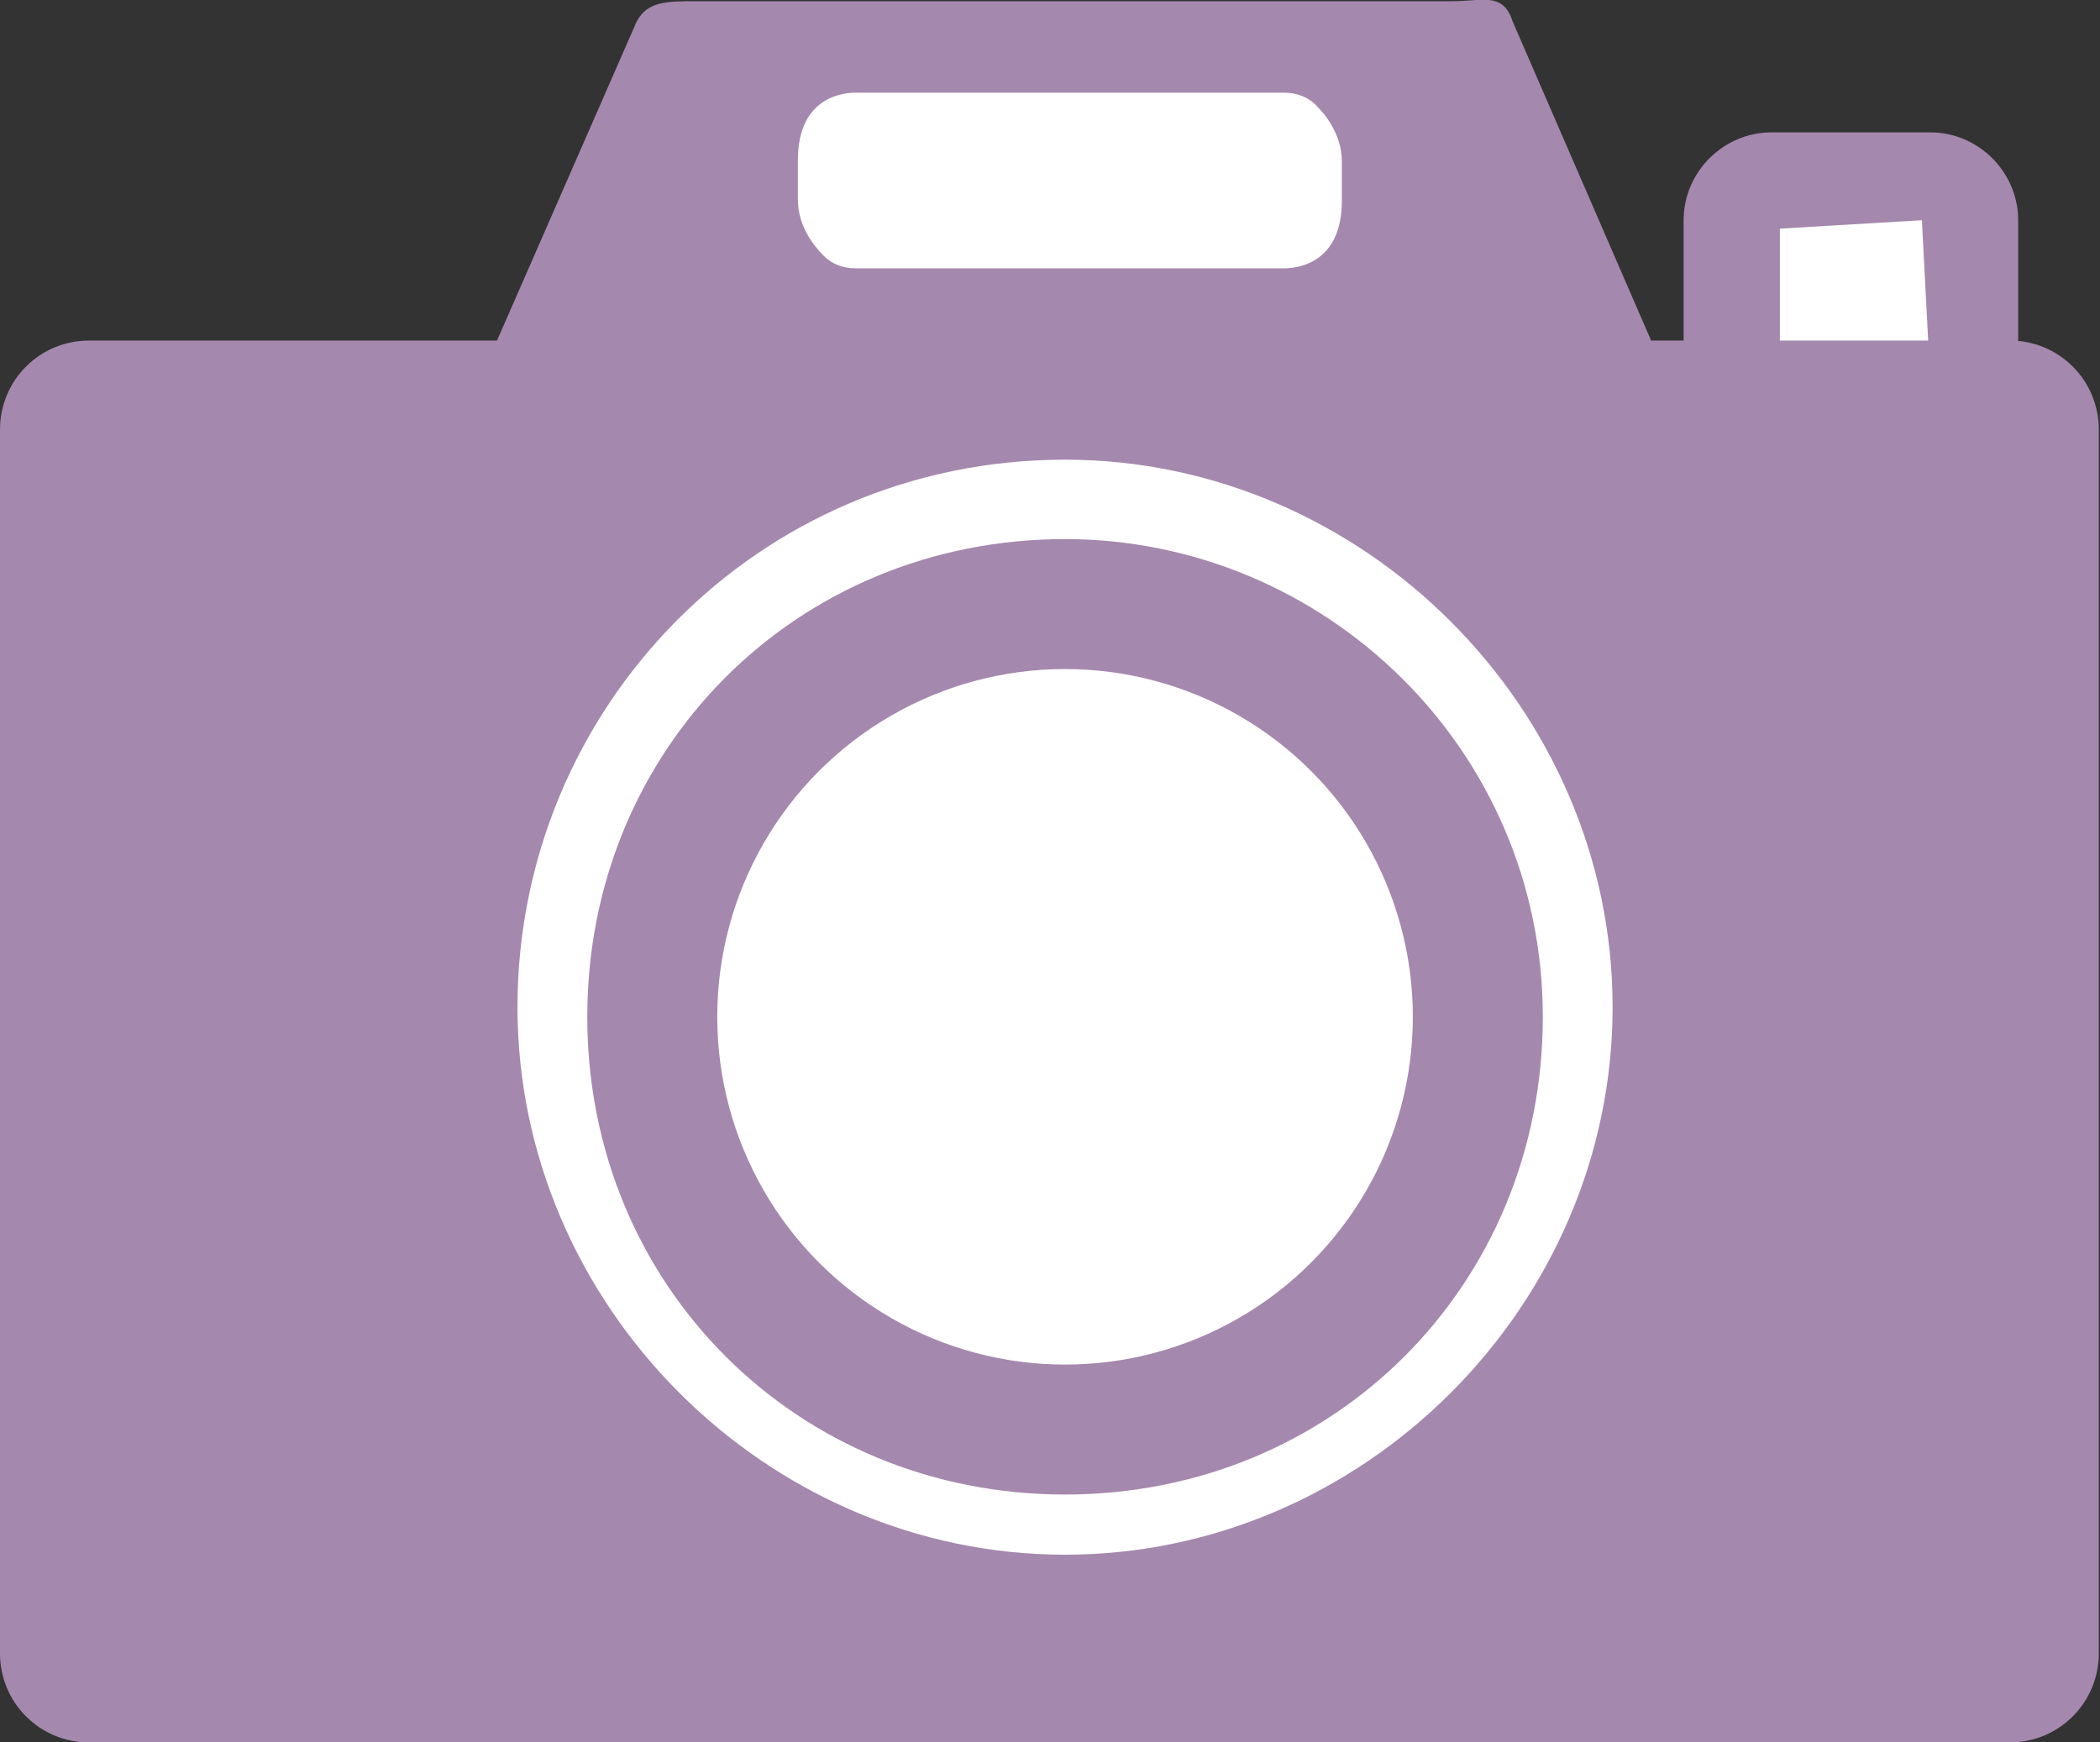
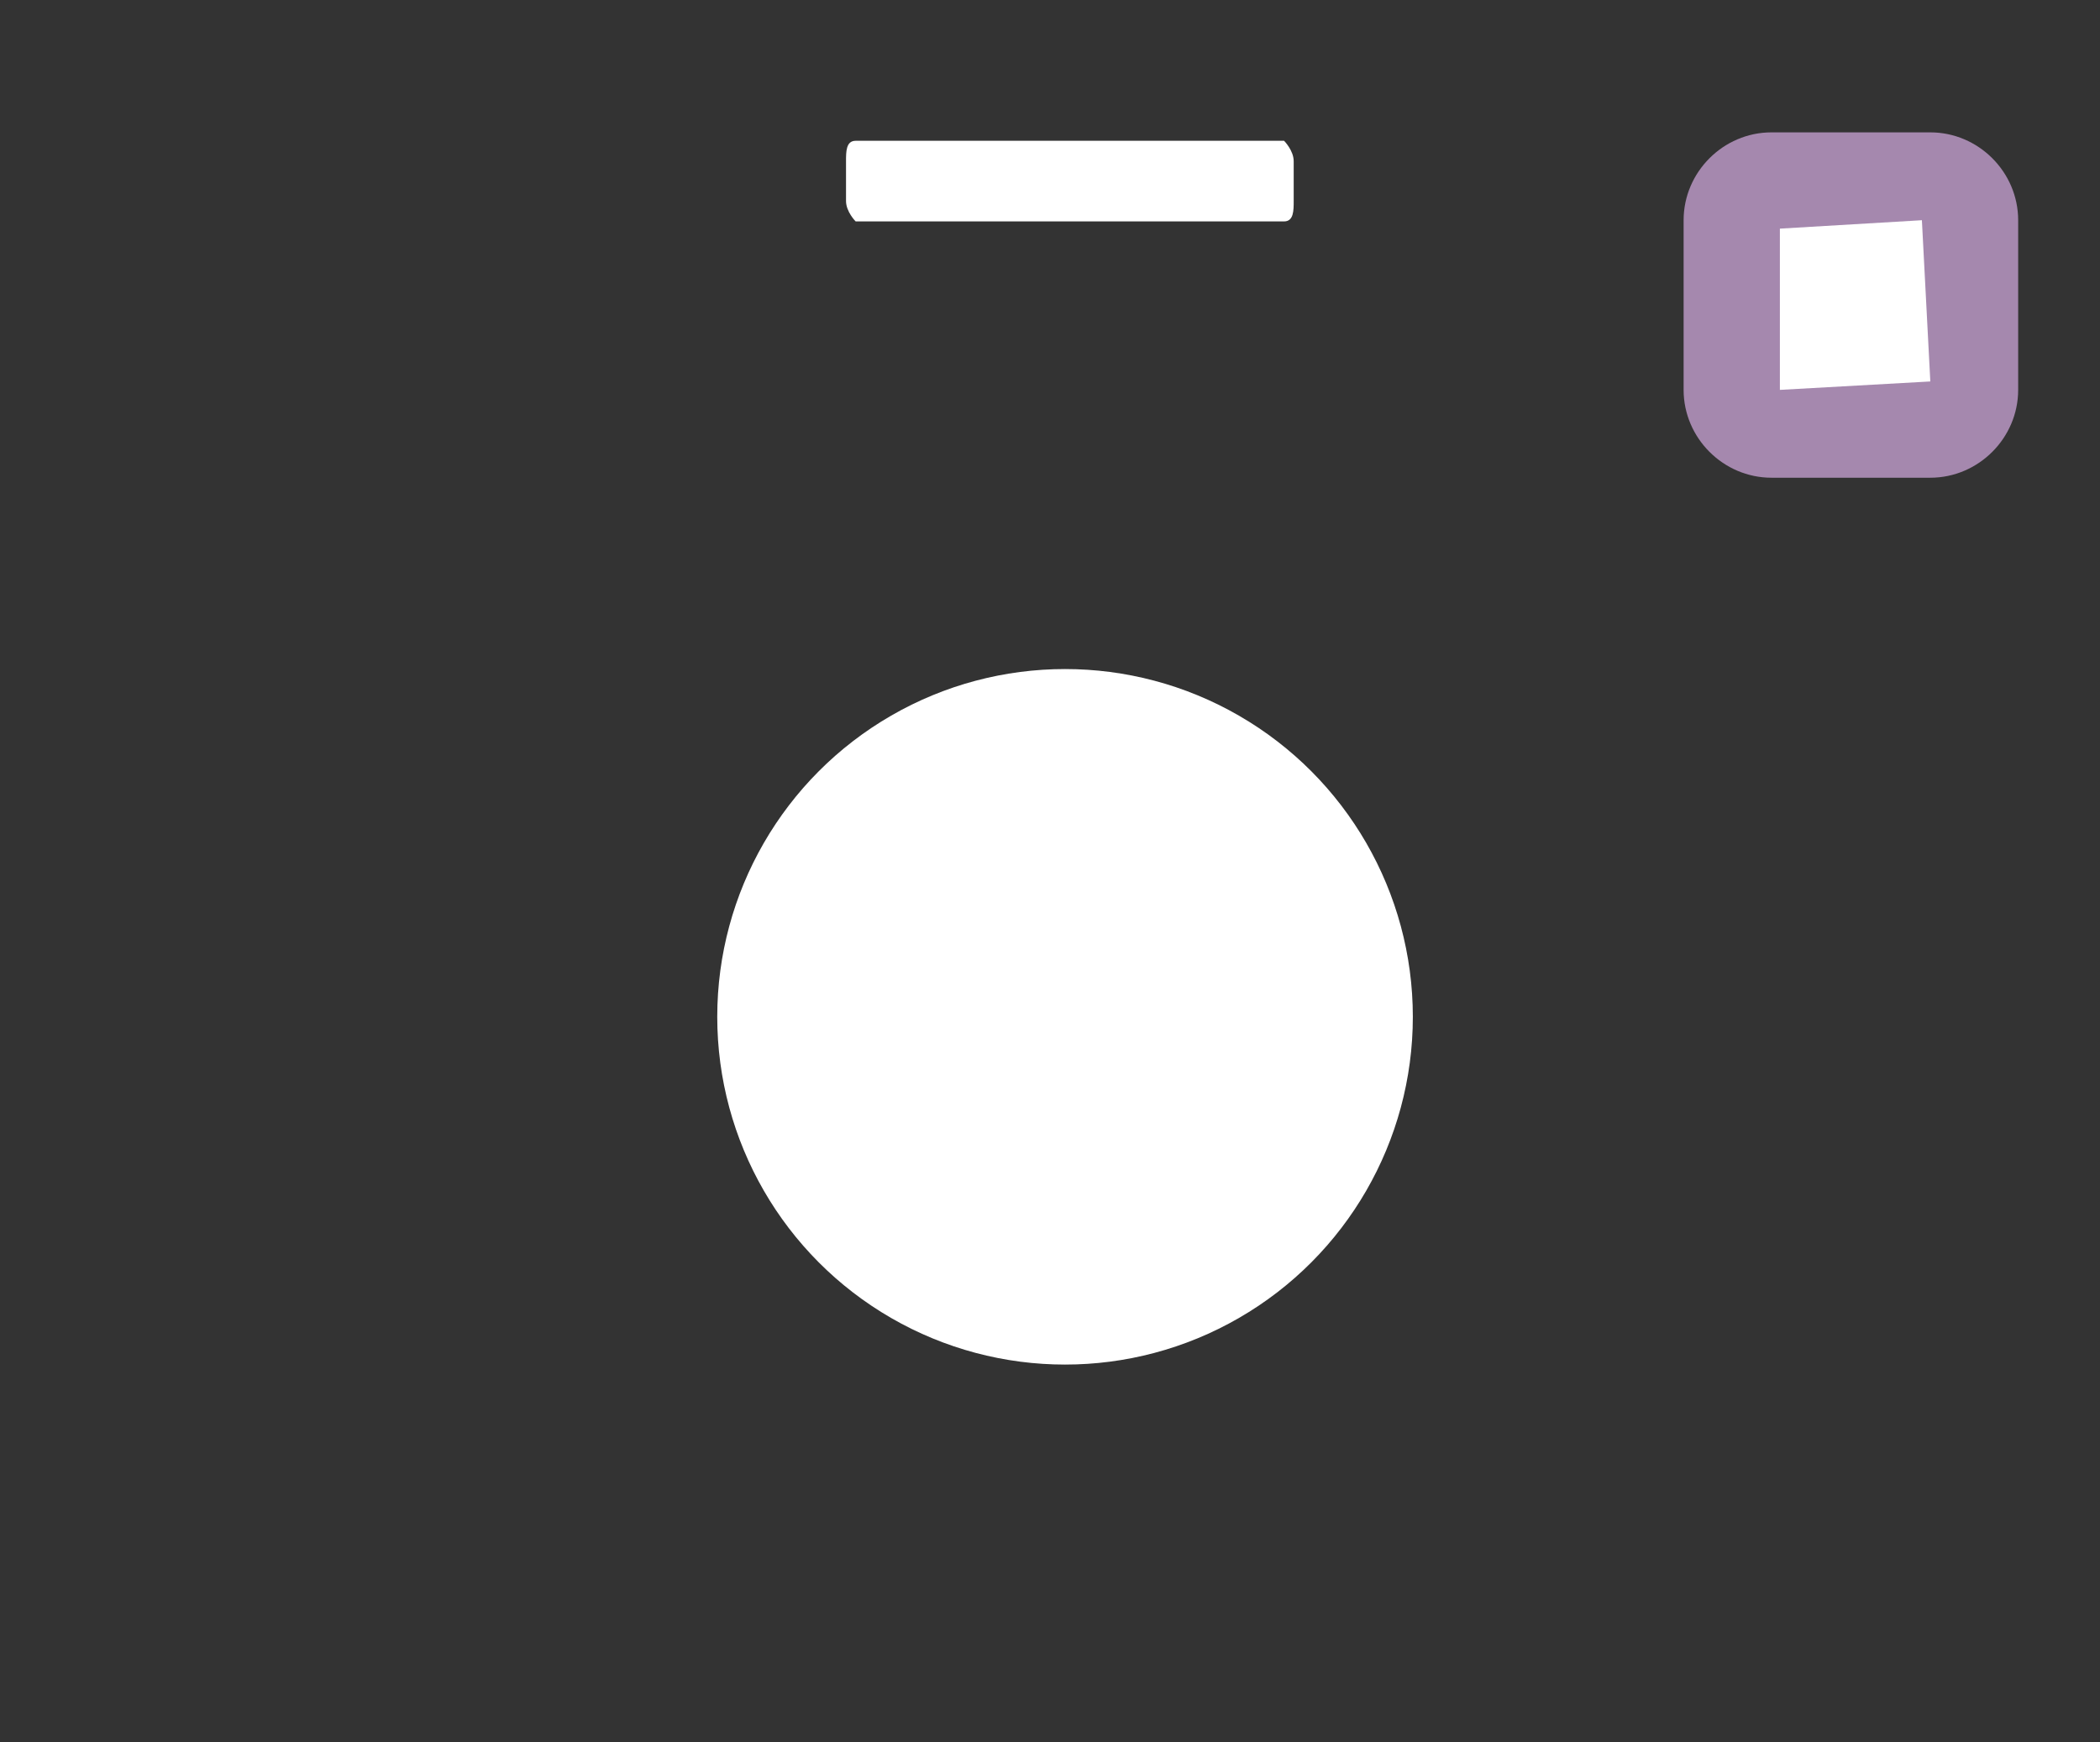
<svg xmlns="http://www.w3.org/2000/svg" viewBox="0 0 17.45 14.48" data-name="レイヤー 2" id="_レイヤー_2">
  <rect x="0" y="0" width="17.45" height="14.48" fill="#333333" stroke="none" />
  <defs>
    <style>
      .cls-1 {
        fill: #a588ae;
      }

      .cls-2 {
        fill: #fff;
      }
    </style>
  </defs>
  <g data-name="レイヤー 1" id="_レイヤー_1-2">
    <g id="g4154">
      <g id="g7719">
        <g id="layer1-0">
          <g id="g4162-09">
            <g id="g4154-5">
              <g>
                <rect ry=".33" rx=".33" height="2.07" width="1.98" y="1.5" x="14.39" class="cls-2" id="rect4146-09" />
                <path d="M16.04,3.97h-1.32c-.4,0-.73-.33-.73-.73v-1.41c0-.4.33-.73.73-.73h1.32c.4,0,.73.33.73.73v1.41c0,.4-.33.73-.73.73ZM14.79,1.9v1.34l1.25-.07-.07-1.34-1.18.07ZM14.73,1.9h0s0,0,0,0Z" class="cls-1" />
              </g>
-               <path d="M5.79.01c-.25,0-.41,0-.5.17l-1.16,2.65H.74c-.41,0-.74.33-.74.74v10.17c0,.41.33.74.74.74h15.96c.41,0,.74-.33.74-.74V3.57c0-.41-.33-.74-.74-.74h-2.98L12.57.18c-.08-.25-.25-.17-.5-.17h-6.37.08Z" class="cls-1" id="rect4136-1" />
              <g id="g4171-73">
                <g id="path4148-0">
-                   <path d="M8.85,12.66c-2.32,0-4.22-1.9-4.22-4.22s1.9-4.22,4.22-4.22,4.3,1.9,4.3,4.22-1.9,4.22-4.3,4.22Z" class="cls-1" />
-                   <path d="M8.85,4.48c2.15,0,3.97,1.74,3.97,3.97s-1.74,3.97-3.97,3.97-3.97-1.74-3.97-3.97,1.74-3.97,3.97-3.97M8.85,3.82c-2.56,0-4.55,2.07-4.55,4.55s2.07,4.55,4.55,4.55,4.55-2.07,4.55-4.55-2.07-4.55-4.55-4.55Z" class="cls-2" />
-                 </g>
+                   </g>
                <circle r="2.89" cy="8.45" cx="8.85" class="cls-2" id="circle4150-1" />
                <g>
                  <path d="M7.11,1.17h3.56s.08.08.08.17v.33c0,.08,0,.17-.08.17h-3.56s-.08-.08-.08-.17v-.33c0-.08,0-.17.08-.17Z" class="cls-2" id="rect4730" />
-                   <path d="M10.67,2.23h-3.56c-.11,0-.21-.04-.28-.12-.05-.05-.2-.22-.2-.45v-.33c0-.54.4-.56.48-.56h3.56c.11,0,.21.04.28.12.05.05.2.22.2.45v.33c0,.54-.4.56-.48.56Z" class="cls-2" />
                </g>
              </g>
            </g>
          </g>
        </g>
      </g>
    </g>
  </g>
</svg>